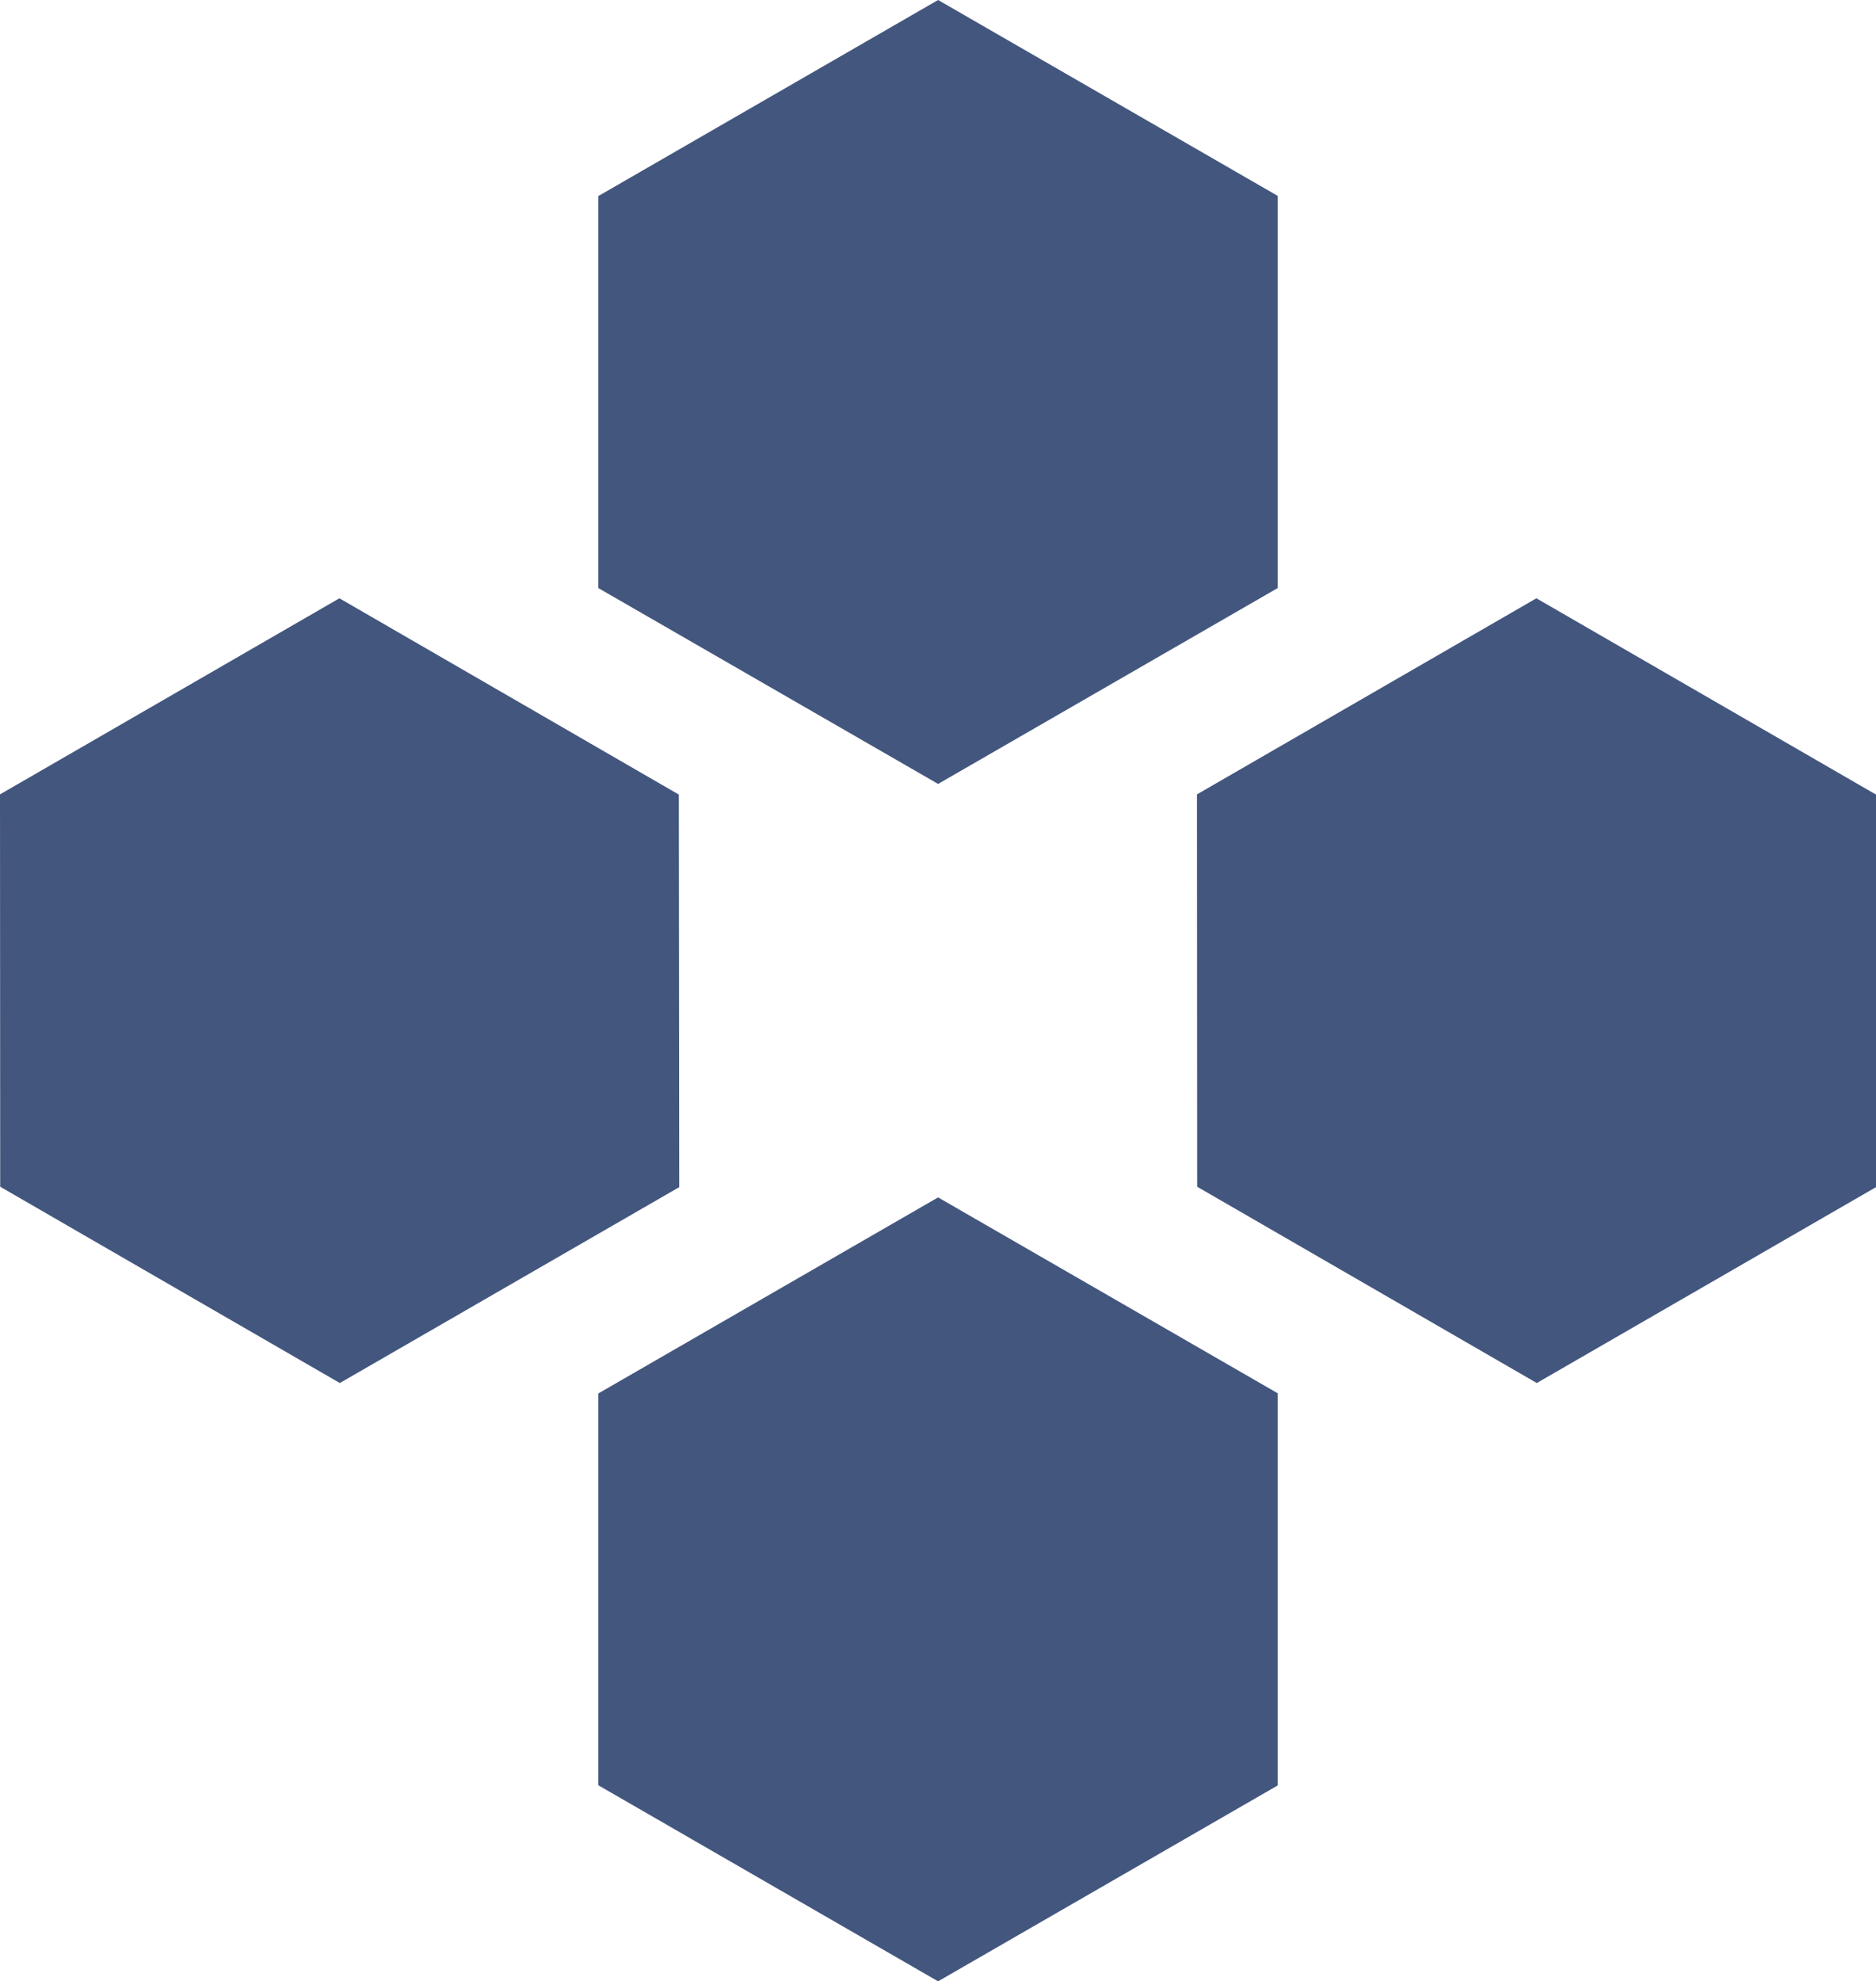
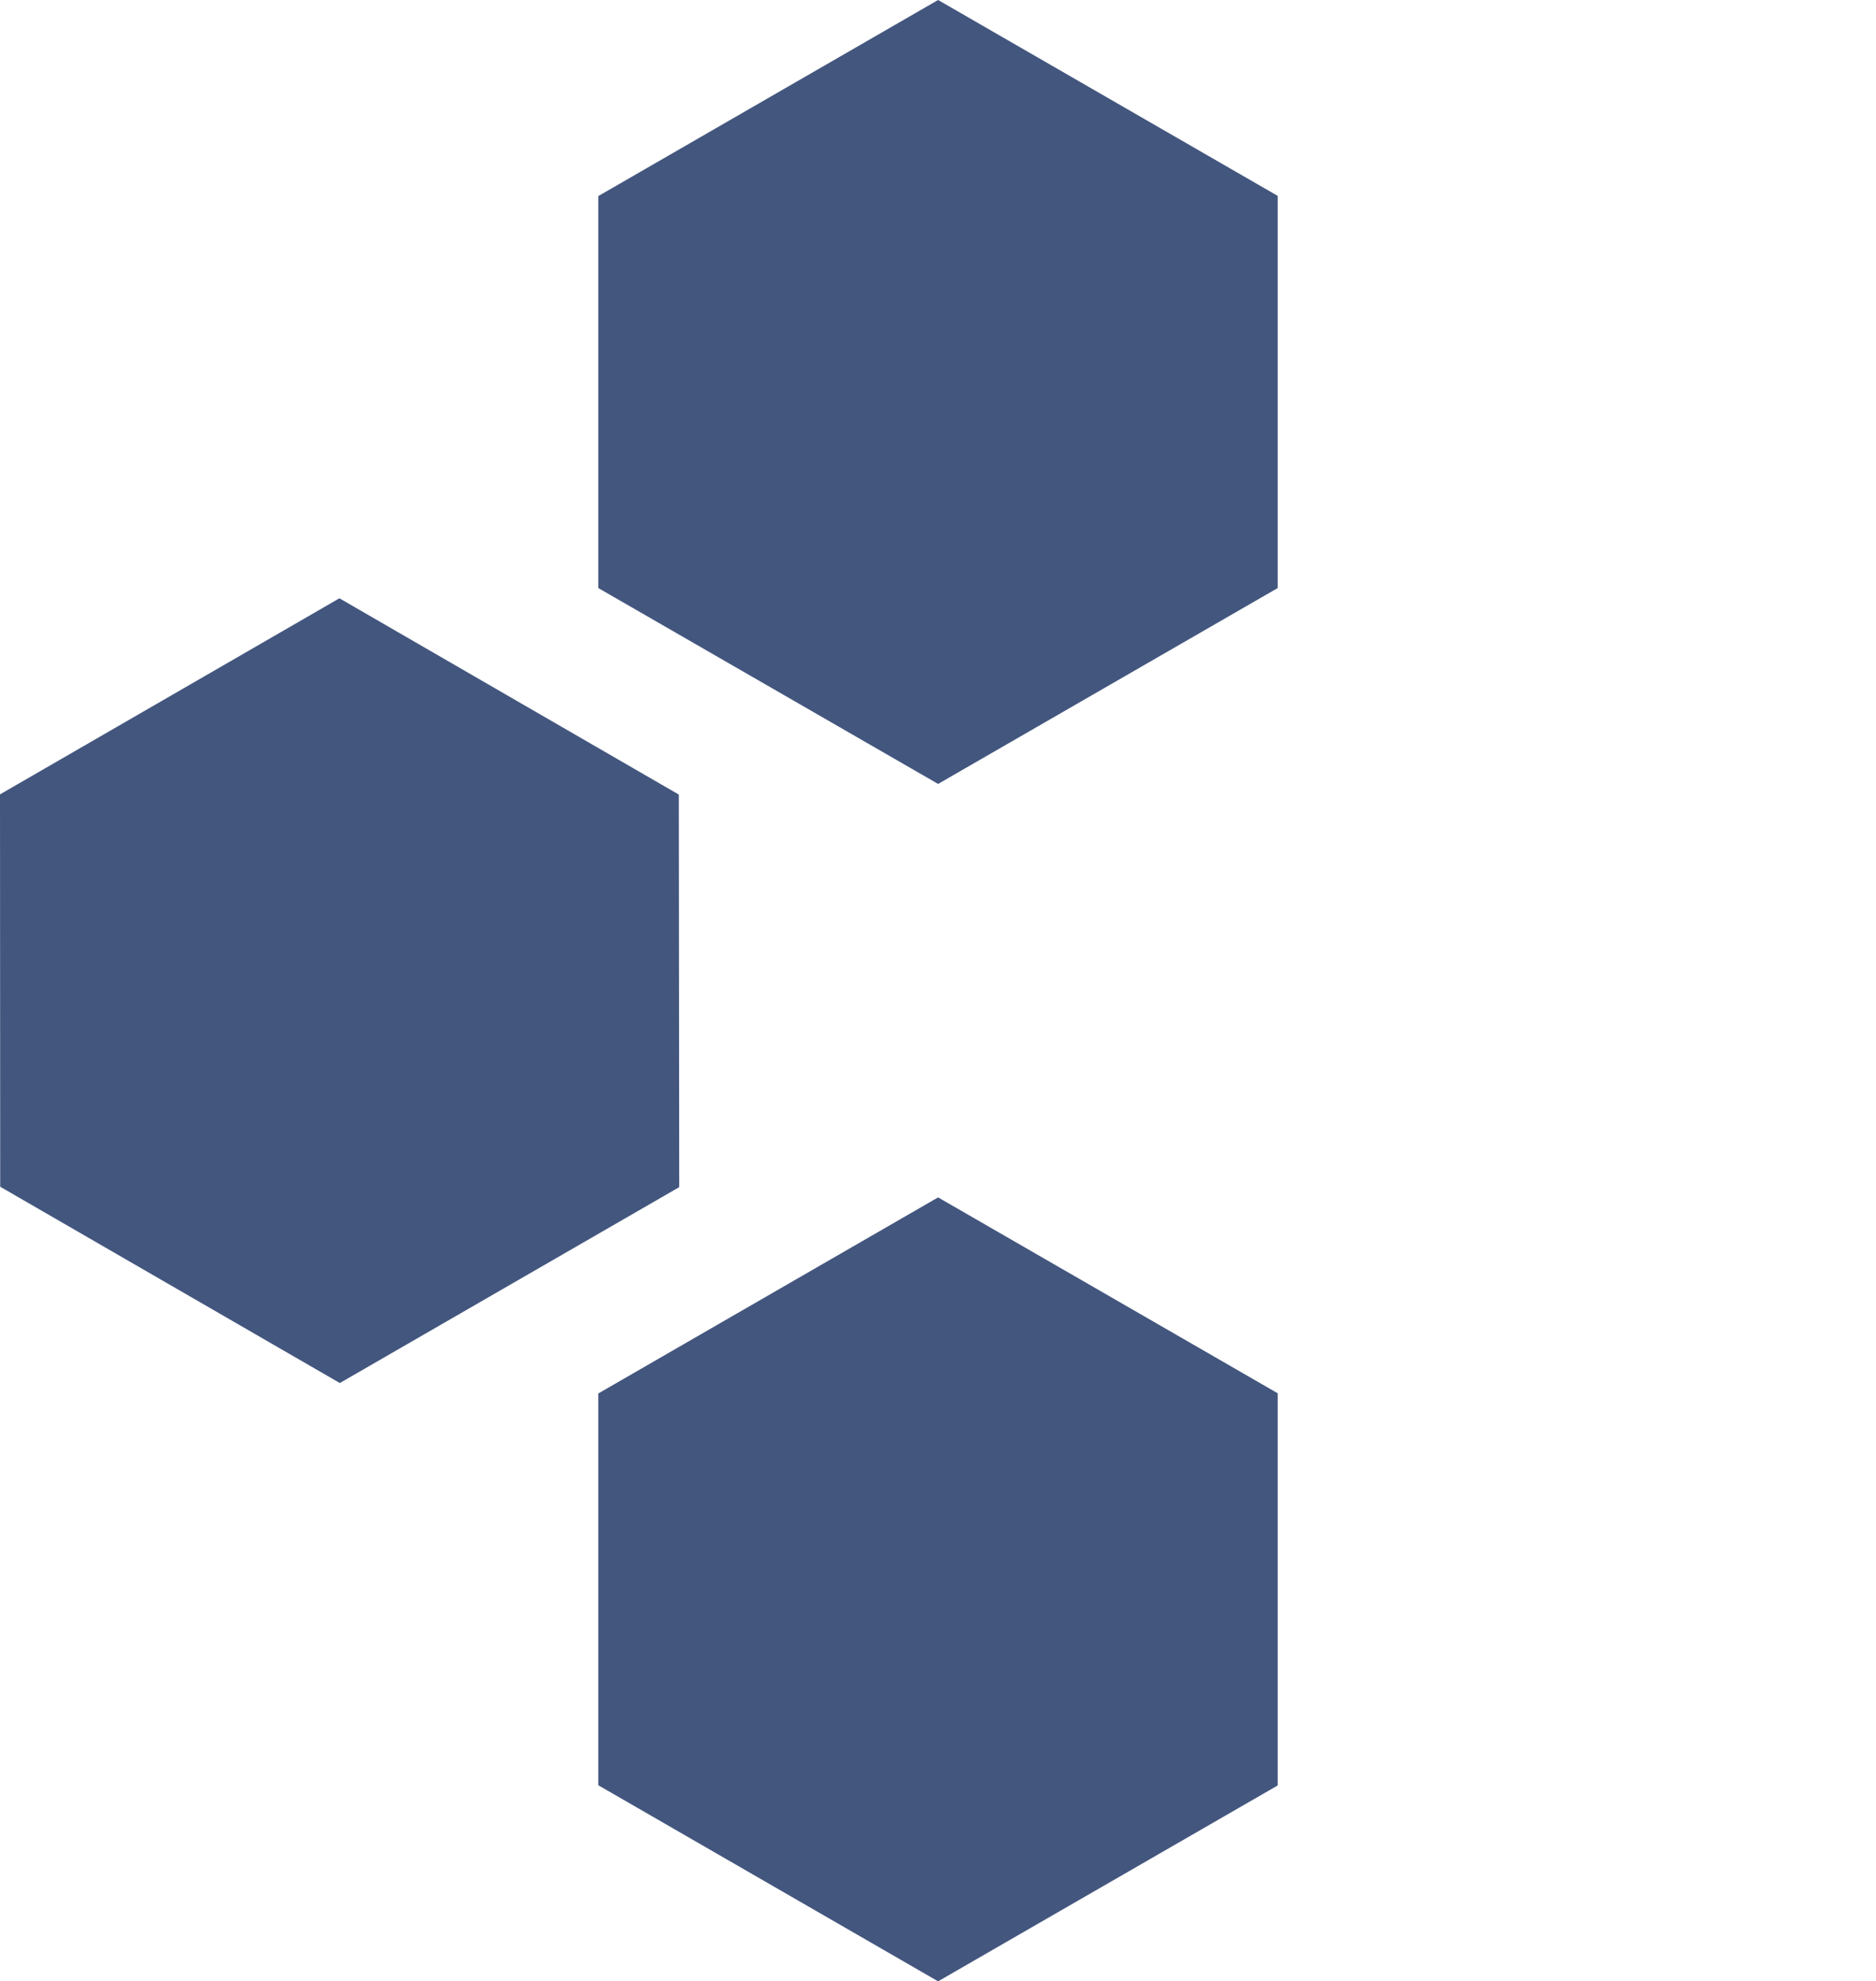
<svg xmlns="http://www.w3.org/2000/svg" viewBox="0 0 93.41 98.62">
  <defs>
    <style>.cls-1{fill:#43567e;}</style>
  </defs>
  <g id="Livello_2" data-name="Livello 2">
    <g id="Livello_1-2" data-name="Livello 1">
      <polygon class="cls-1" points="29.79 9.76 46.71 0 63.62 9.75 63.62 29.27 46.71 39.02 29.79 29.27 29.79 9.76" />
      <polygon class="cls-1" points="0.01 59.07 0 39.54 16.9 29.78 33.8 39.55 33.82 59.09 16.92 68.84 0.01 59.07" />
      <polygon class="cls-1" points="46.71 98.62 29.79 88.86 29.79 69.36 46.71 59.6 63.62 69.35 63.62 88.87 46.71 98.62" />
-       <polygon class="cls-1" points="76.52 68.84 59.61 59.07 59.6 39.54 76.5 29.78 93.41 39.55 93.41 59.09 76.52 68.84" />
    </g>
  </g>
</svg>